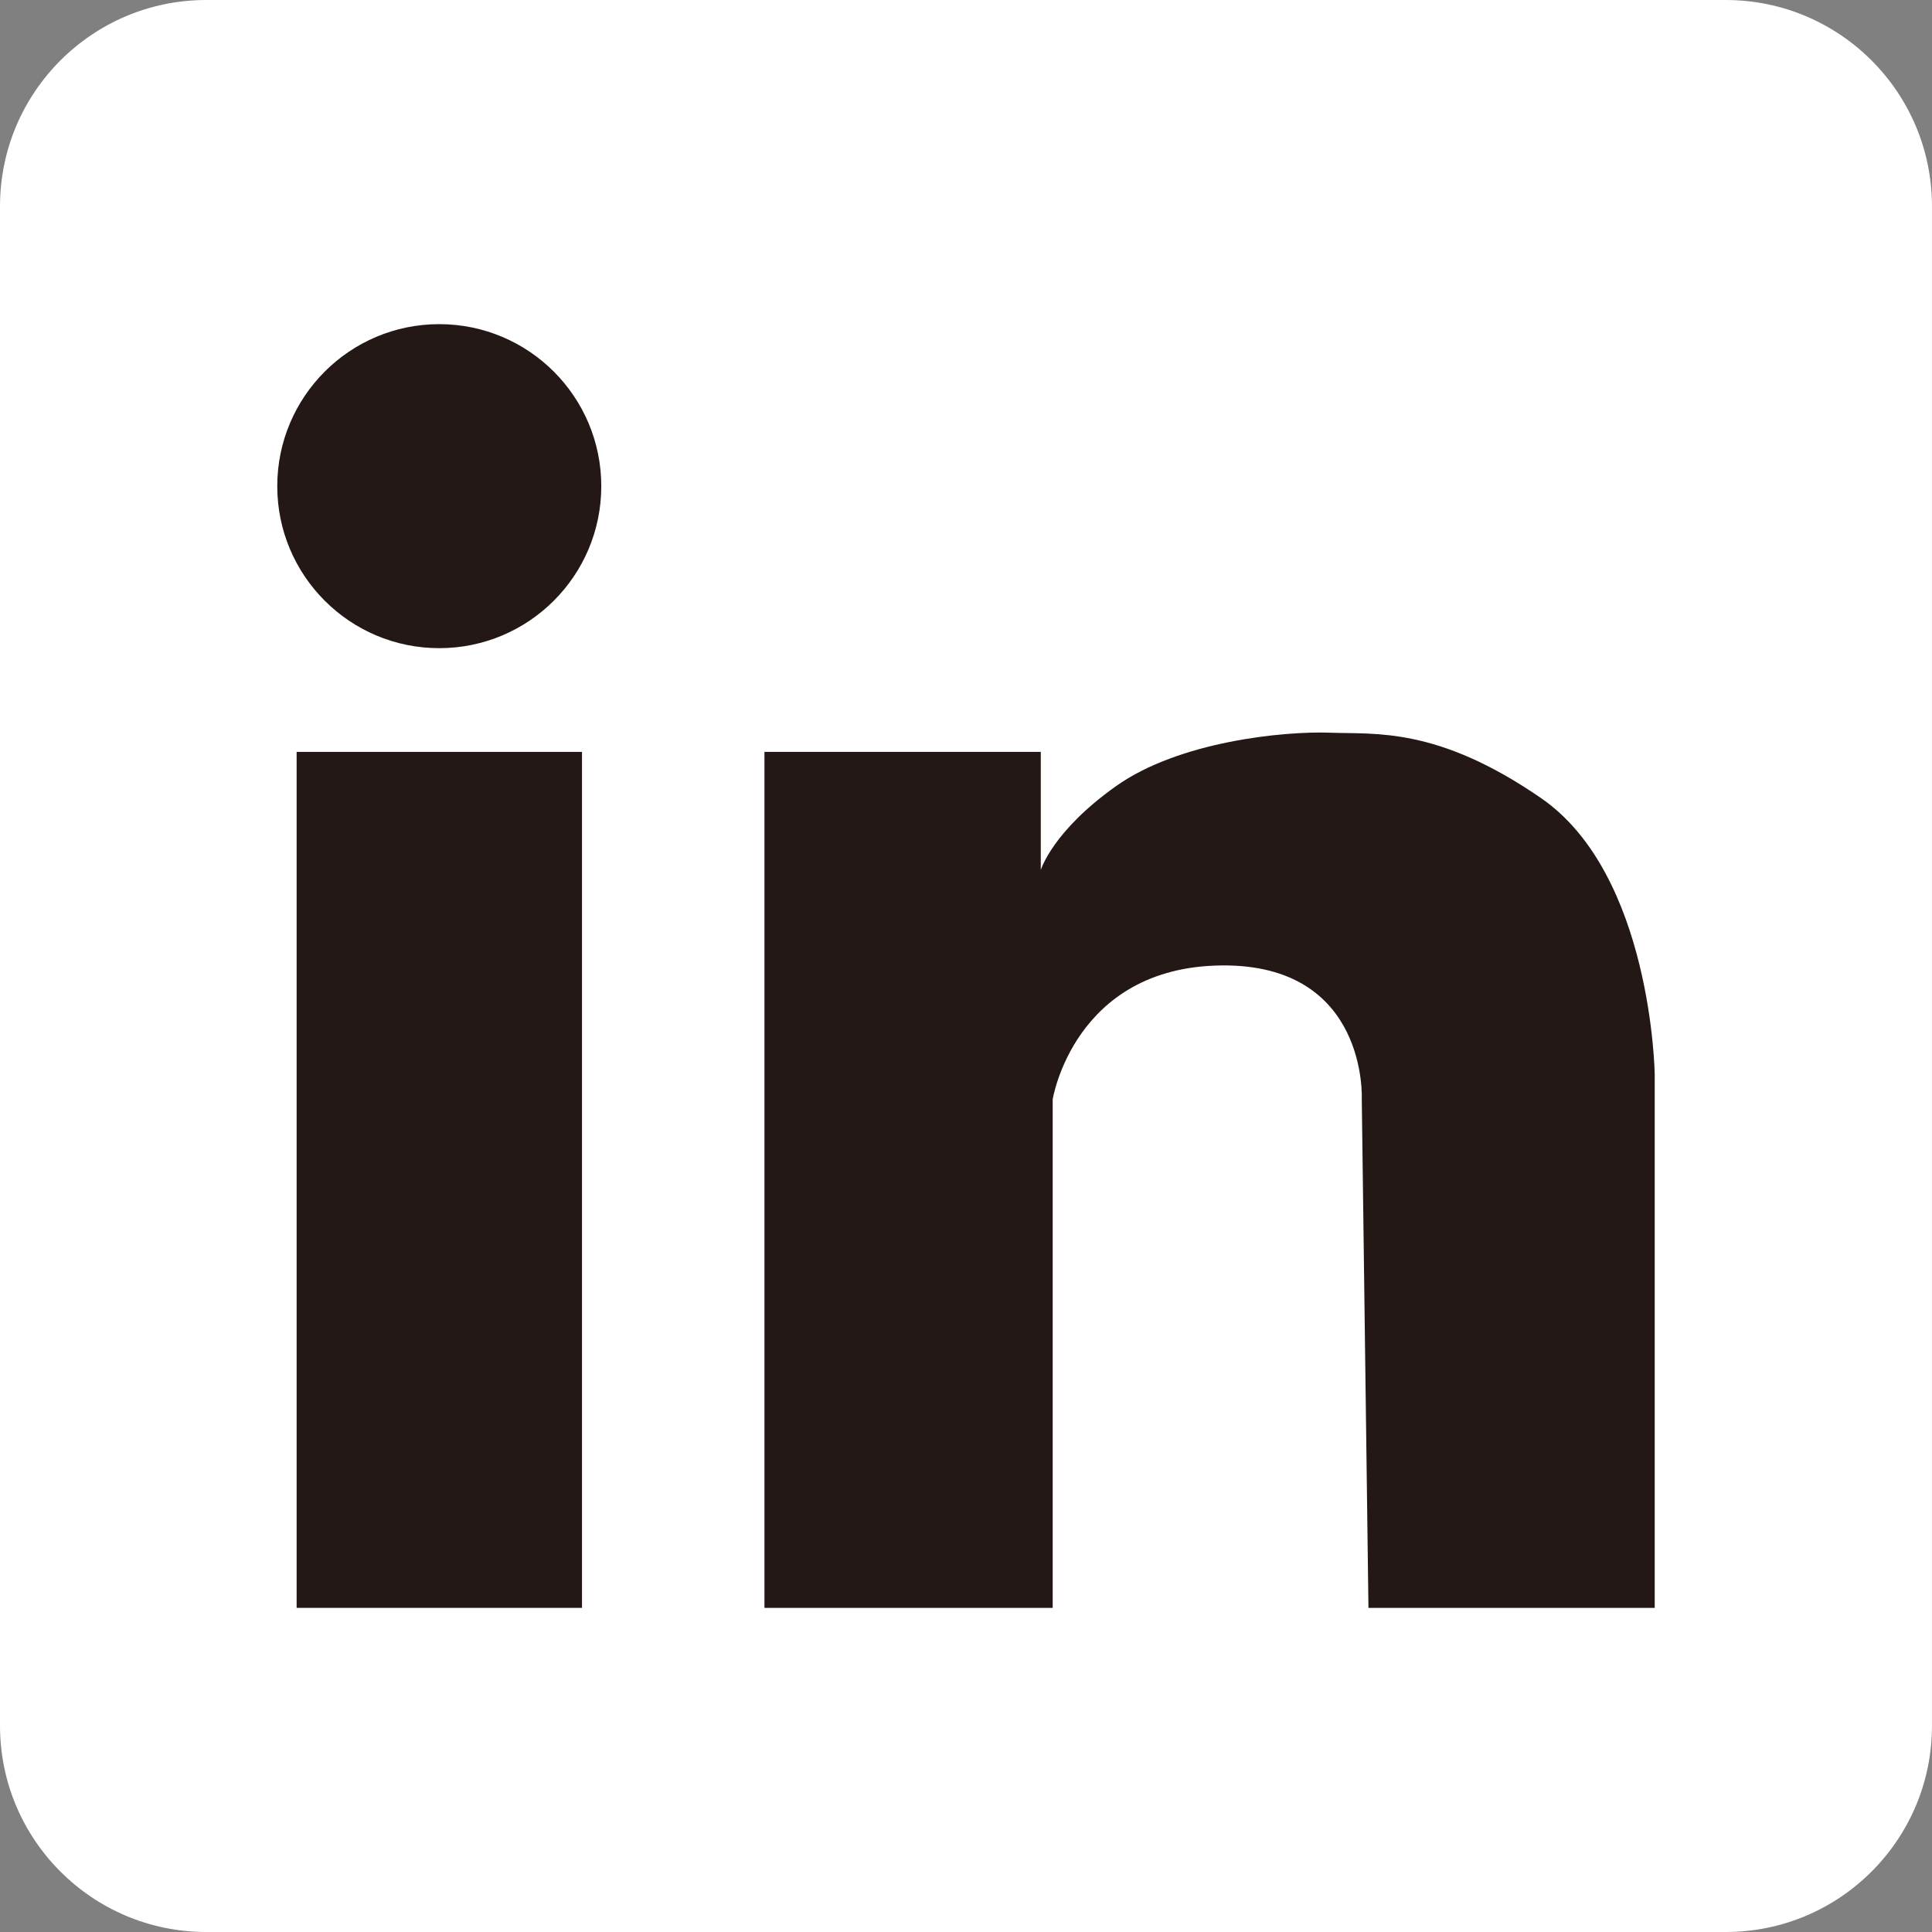
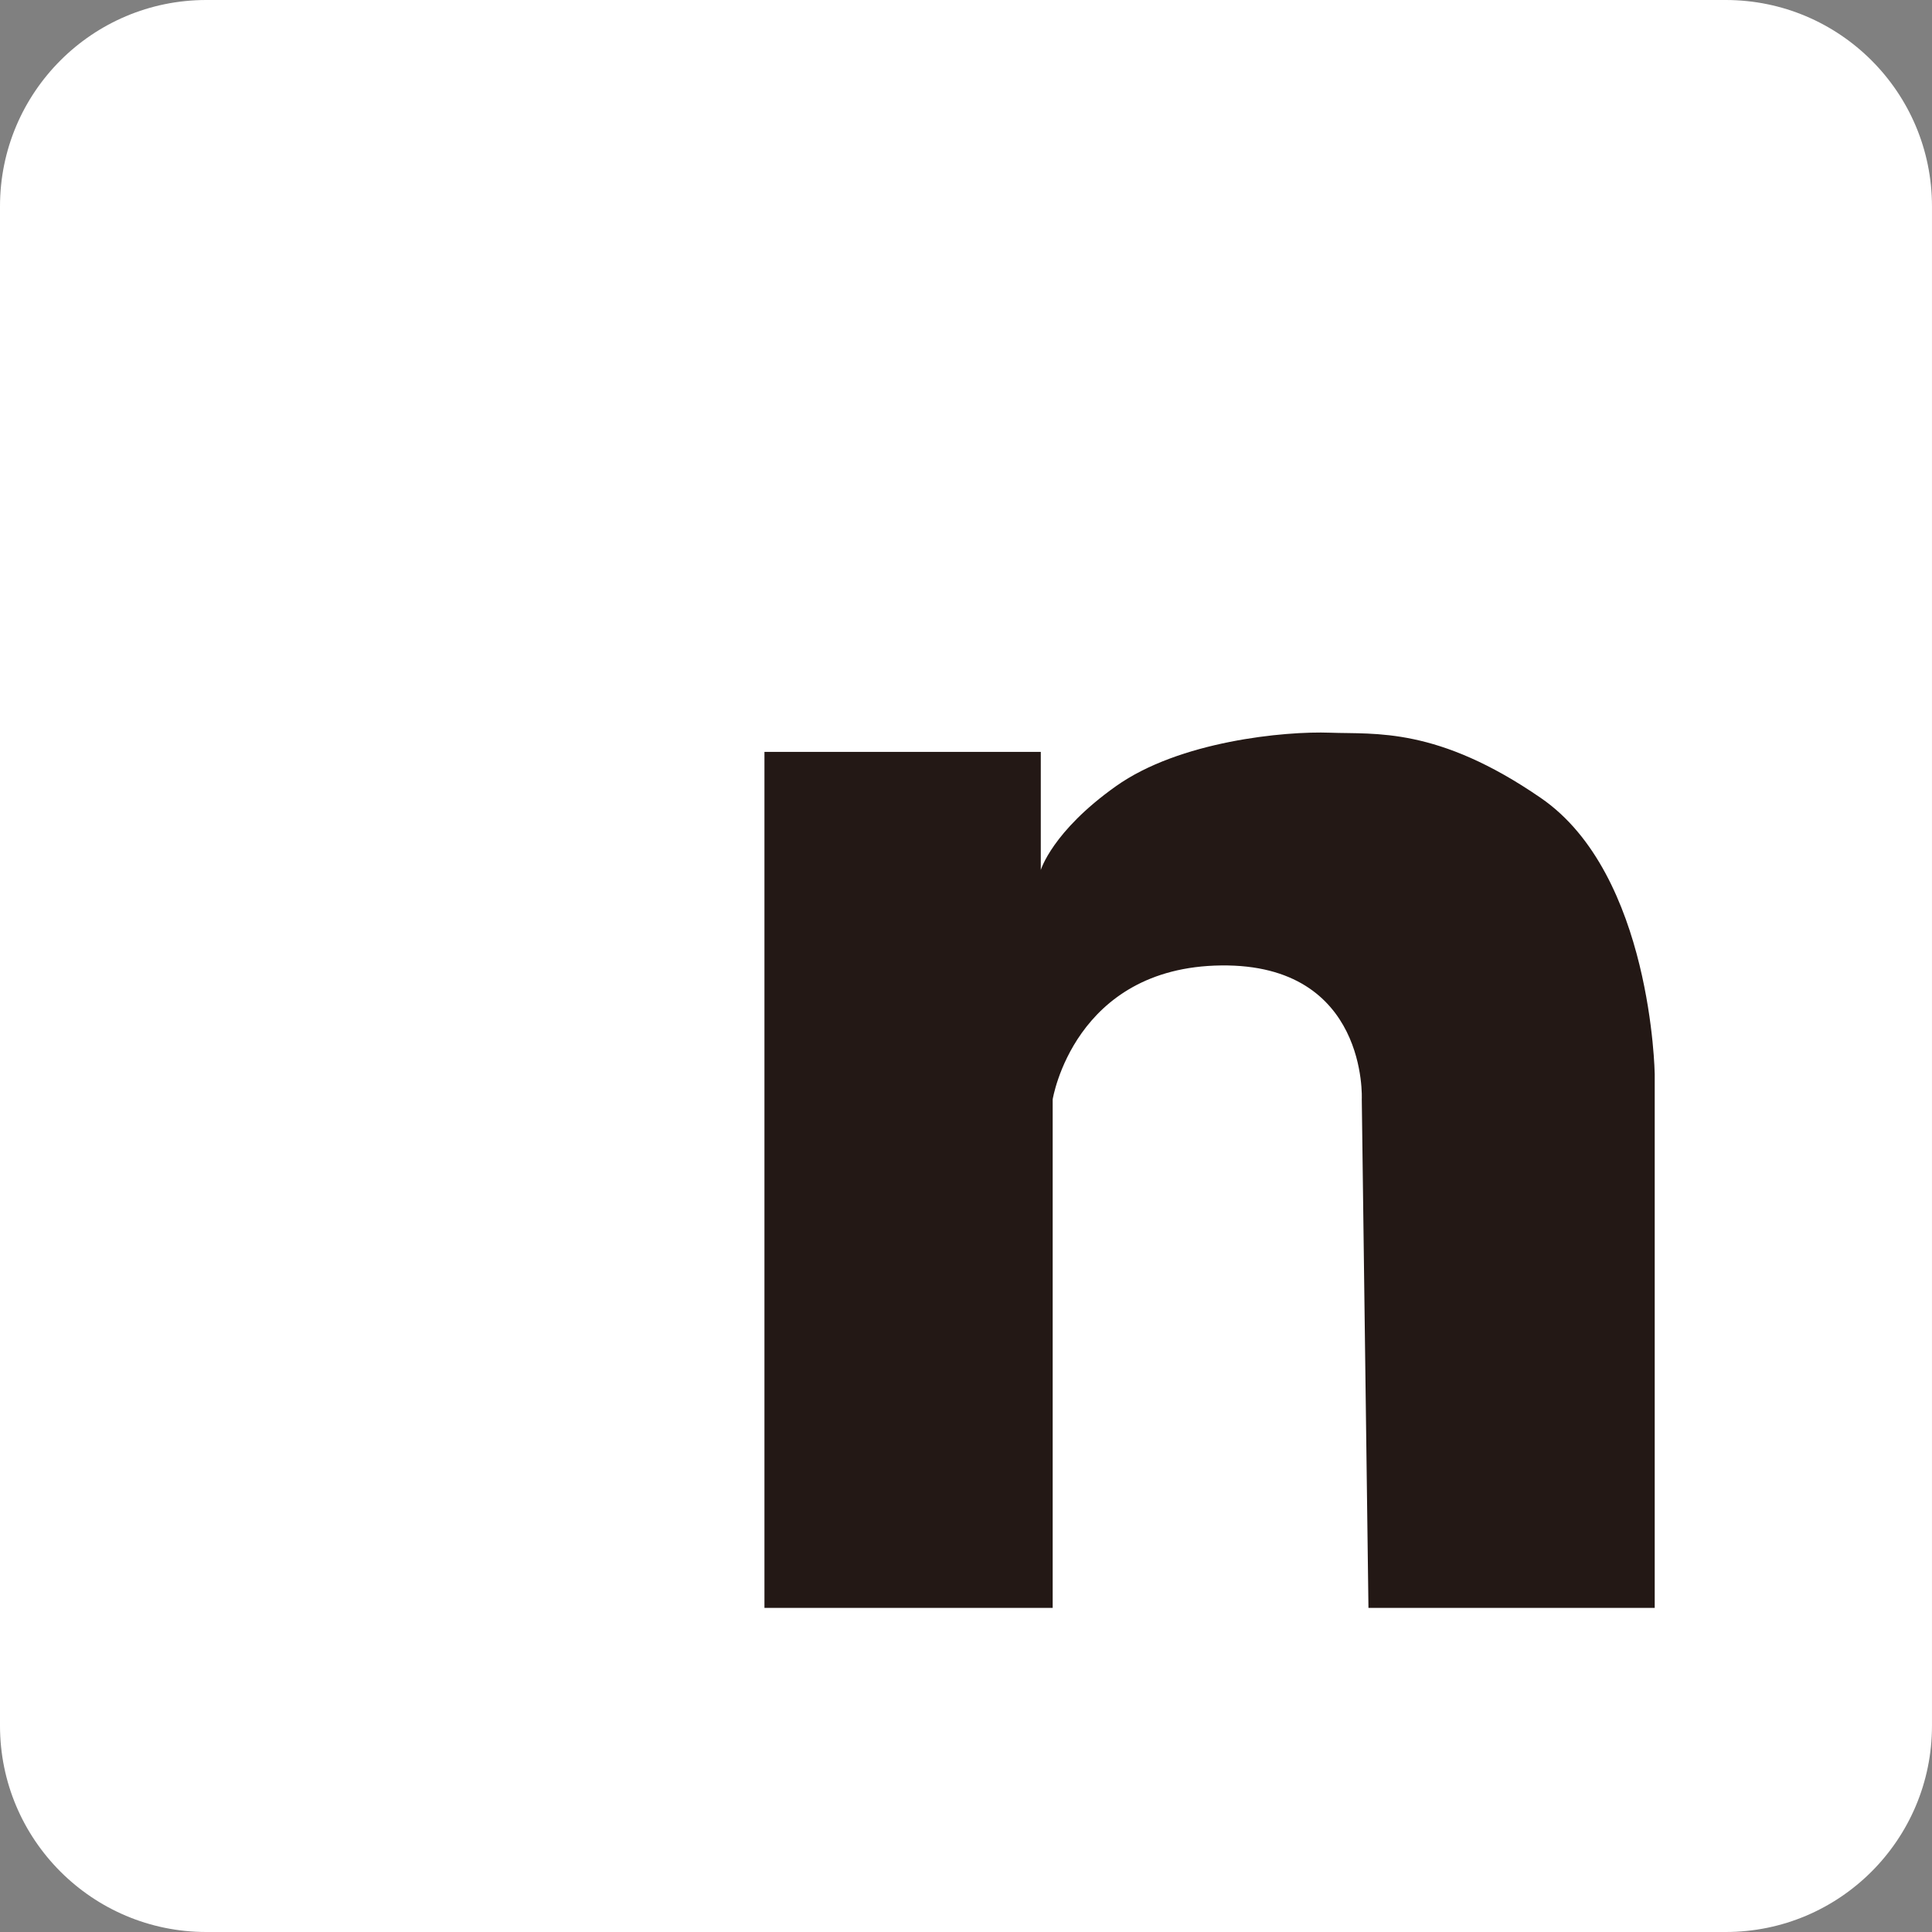
<svg xmlns="http://www.w3.org/2000/svg" version="1.1" id="图层_1" x="0px" y="0px" width="90px" height="90px" viewBox="-2.301 -2.301 90 90" enable-background="new -2.301 -2.301 90 90" xml:space="preserve">
  <rect x="-2.301" y="-2.301" width="90" height="90" fill="#808080" stroke="none" />
  <g>
    <path fill="#FFFFFF" d="M78.088,87.699H7.309c-5.308,0-9.61-4.303-9.61-9.609V7.31c0-5.307,4.303-9.611,9.61-9.611h70.778   c5.309,0,9.611,4.304,9.611,9.611v70.78C87.699,83.397,83.396,87.699,78.088,87.699" />
    <polygon fill="#231815" points="46.203,38.542 46.183,38.228 46.183,38.542  " />
-     <polygon fill="#231815" points="24.807,72.6 11.517,72.6 11.517,32.725 24.811,32.725 24.811,72.6  " />
-     <path fill="#231815" d="M18.16,27.893c-4.165,0-7.545-3.38-7.545-7.545c0-4.169,3.38-7.549,7.545-7.549   c4.169,0,7.549,3.38,7.549,7.549C25.709,24.513,22.329,27.893,18.16,27.893" />
    <path fill="#231815" d="M74.783,72.6H61.447l-0.311-23.688c0,0,0.311-6.317-6.549-6.239c-6.861,0.079-7.85,6.239-7.85,6.239V72.6   H33.31V32.725h12.873v5.503c0,0,0.529-1.794,3.494-3.9c2.959-2.108,7.873-2.575,9.98-2.497c2.107,0.079,4.99-0.288,9.824,3.043   c5.17,3.555,5.301,12.862,5.301,12.862V72.6L74.783,72.6z" />
  </g>
</svg>